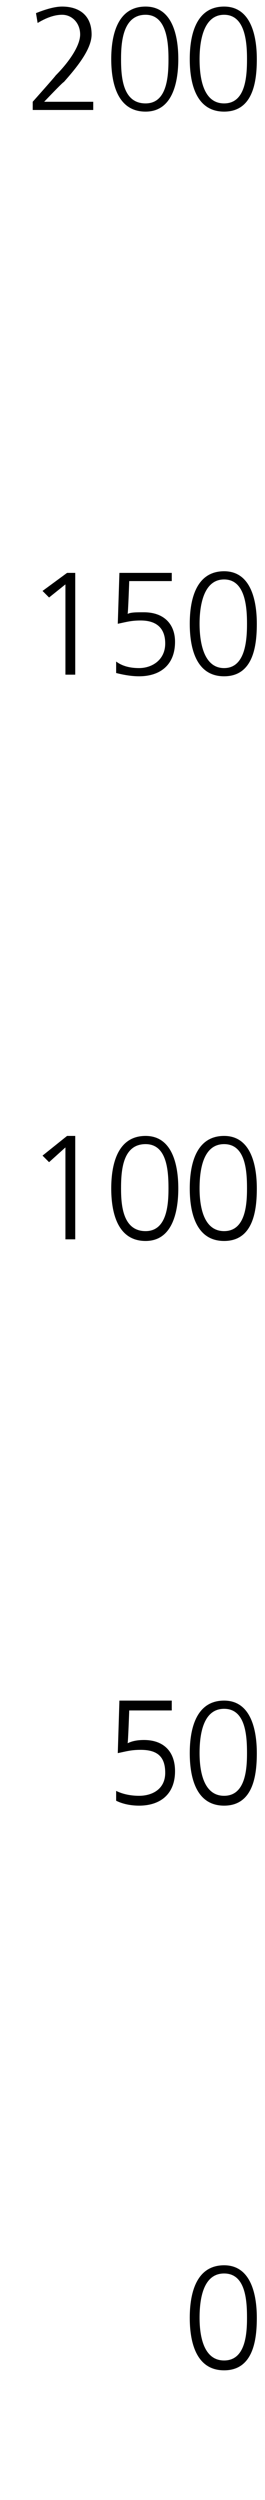
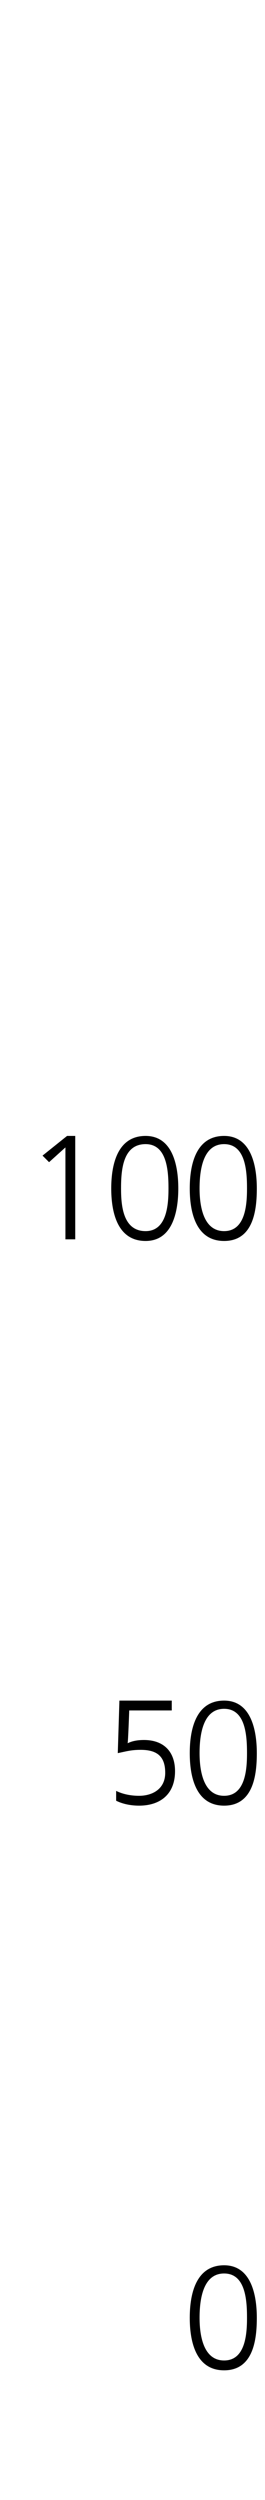
<svg xmlns="http://www.w3.org/2000/svg" version="1.1" width="16.2px" height="152.3px" viewBox="0 0 16.2 152.3">
  <desc>200 150 100 50 0</desc>
  <defs />
  <g id="Polygon202793">
-     <path d="M 12.2 141.2 C 12.2 142.2 12.4 143.8 13.7 143.8 C 15 143.8 15.1 142.2 15.1 141.2 C 15.1 140.1 15 138.5 13.7 138.5 C 12.4 138.5 12.2 140.1 12.2 141.2 Z M 15.7 141.2 C 15.7 142.5 15.5 144.4 13.7 144.4 C 11.9 144.4 11.6 142.5 11.6 141.2 C 11.6 139.7 12 138 13.7 138 C 15.3 138 15.7 139.7 15.7 141.2 Z " stroke="none" fill="#000" />
+     <path d="M 12.2 141.2 C 12.2 142.2 12.4 143.8 13.7 143.8 C 15 143.8 15.1 142.2 15.1 141.2 C 15.1 140.1 15 138.5 13.7 138.5 C 12.4 138.5 12.2 140.1 12.2 141.2 Z M 15.7 141.2 C 15.7 142.5 15.5 144.4 13.7 144.4 C 11.9 144.4 11.6 142.5 11.6 141.2 C 11.6 139.7 12 138 13.7 138 C 15.3 138 15.7 139.7 15.7 141.2 " stroke="none" fill="#000" />
  </g>
  <g id="Polygon202792">
    <path d="M 10.5 104.2 L 7.9 104.2 C 7.9 104.2 7.83 106.18 7.8 106.2 C 8 106.1 8.3 106 8.8 106 C 10 106 10.7 106.7 10.7 107.9 C 10.7 109.3 9.8 110 8.5 110 C 8 110 7.5 109.9 7.1 109.7 C 7.1 109.7 7.1 109.1 7.1 109.1 C 7.5 109.3 8 109.4 8.5 109.4 C 9.3 109.4 10.1 109 10.1 108 C 10.1 107 9.6 106.6 8.6 106.6 C 8 106.6 7.7 106.7 7.2 106.8 C 7.2 106.79 7.3 103.6 7.3 103.6 L 10.5 103.6 L 10.5 104.2 Z M 12.2 106.8 C 12.2 107.8 12.4 109.4 13.7 109.4 C 15 109.4 15.1 107.8 15.1 106.8 C 15.1 105.7 15 104.1 13.7 104.1 C 12.4 104.1 12.2 105.7 12.2 106.8 Z M 15.7 106.8 C 15.7 108.1 15.5 110 13.7 110 C 11.9 110 11.6 108.1 11.6 106.8 C 11.6 105.3 12 103.6 13.7 103.6 C 15.3 103.6 15.7 105.3 15.7 106.8 Z " stroke="none" fill="#000" />
  </g>
  <g id="Polygon202791">
    <path d="M 4.1 69.2 L 4.6 69.2 L 4.6 75.5 L 4 75.5 L 4 69.9 L 3 70.8 L 2.6 70.4 L 4.1 69.2 Z M 7.4 72.4 C 7.4 73.4 7.5 75 8.9 75 C 10.2 75 10.3 73.4 10.3 72.4 C 10.3 71.3 10.2 69.7 8.9 69.7 C 7.5 69.7 7.4 71.3 7.4 72.4 Z M 10.9 72.4 C 10.9 73.7 10.6 75.6 8.9 75.6 C 7.1 75.6 6.8 73.7 6.8 72.4 C 6.8 70.9 7.2 69.2 8.9 69.2 C 10.5 69.2 10.9 70.9 10.9 72.4 Z M 12.2 72.4 C 12.2 73.4 12.4 75 13.7 75 C 15 75 15.1 73.4 15.1 72.4 C 15.1 71.3 15 69.7 13.7 69.7 C 12.4 69.7 12.2 71.3 12.2 72.4 Z M 15.7 72.4 C 15.7 73.7 15.5 75.6 13.7 75.6 C 11.9 75.6 11.6 73.7 11.6 72.4 C 11.6 70.9 12 69.2 13.7 69.2 C 15.3 69.2 15.7 70.9 15.7 72.4 Z " stroke="none" fill="#000" />
  </g>
  <g id="Polygon202790">
-     <path d="M 4.1 34.9 L 4.6 34.9 L 4.6 41.1 L 4 41.1 L 4 35.6 L 3 36.4 L 2.6 36 L 4.1 34.9 Z M 10.5 35.4 L 7.9 35.4 C 7.9 35.4 7.83 37.41 7.8 37.4 C 8 37.3 8.3 37.3 8.8 37.3 C 10 37.3 10.7 38 10.7 39.1 C 10.7 40.5 9.8 41.2 8.5 41.2 C 8 41.2 7.5 41.1 7.1 41 C 7.1 41 7.1 40.3 7.1 40.3 C 7.5 40.6 8 40.7 8.5 40.7 C 9.3 40.7 10.1 40.2 10.1 39.2 C 10.1 38.3 9.6 37.8 8.6 37.8 C 8 37.8 7.7 37.9 7.2 38 C 7.2 38.01 7.3 34.9 7.3 34.9 L 10.5 34.9 L 10.5 35.4 Z M 12.2 38 C 12.2 39 12.4 40.7 13.7 40.7 C 15 40.7 15.1 39 15.1 38 C 15.1 37 15 35.3 13.7 35.3 C 12.4 35.3 12.2 37 12.2 38 Z M 15.7 38 C 15.7 39.3 15.5 41.2 13.7 41.2 C 11.9 41.2 11.6 39.3 11.6 38 C 11.6 36.5 12 34.8 13.7 34.8 C 15.3 34.8 15.7 36.5 15.7 38 Z " stroke="none" fill="#000" />
-   </g>
+     </g>
  <g id="Polygon202789">
-     <path d="M 2 6.2 C 2 6.2 3.41 4.62 3.4 4.6 C 4.2 3.8 4.9 2.8 4.9 2.1 C 4.9 1.4 4.4 0.9 3.8 0.9 C 3.3 0.9 2.8 1.1 2.3 1.4 C 2.3 1.4 2.2 0.8 2.2 0.8 C 2.7 0.6 3.3 0.4 3.8 0.4 C 4.8 0.4 5.6 0.9 5.6 2.1 C 5.6 3 4.7 4.1 3.9 5 C 3.87 4.97 2.7 6.2 2.7 6.2 L 5.7 6.2 L 5.7 6.7 L 2 6.7 L 2 6.2 Z M 7.4 3.6 C 7.4 4.7 7.5 6.3 8.9 6.3 C 10.2 6.3 10.3 4.7 10.3 3.6 C 10.3 2.6 10.2 0.9 8.9 0.9 C 7.5 0.9 7.4 2.6 7.4 3.6 Z M 10.9 3.6 C 10.9 4.9 10.6 6.8 8.9 6.8 C 7.1 6.8 6.8 4.9 6.8 3.6 C 6.8 2.1 7.2 0.4 8.9 0.4 C 10.5 0.4 10.9 2.1 10.9 3.6 Z M 12.2 3.6 C 12.2 4.7 12.4 6.3 13.7 6.3 C 15 6.3 15.1 4.7 15.1 3.6 C 15.1 2.6 15 0.9 13.7 0.9 C 12.4 0.9 12.2 2.6 12.2 3.6 Z M 15.7 3.6 C 15.7 4.9 15.5 6.8 13.7 6.8 C 11.9 6.8 11.6 4.9 11.6 3.6 C 11.6 2.1 12 0.4 13.7 0.4 C 15.3 0.4 15.7 2.1 15.7 3.6 Z " stroke="none" fill="#000" />
-   </g>
+     </g>
</svg>